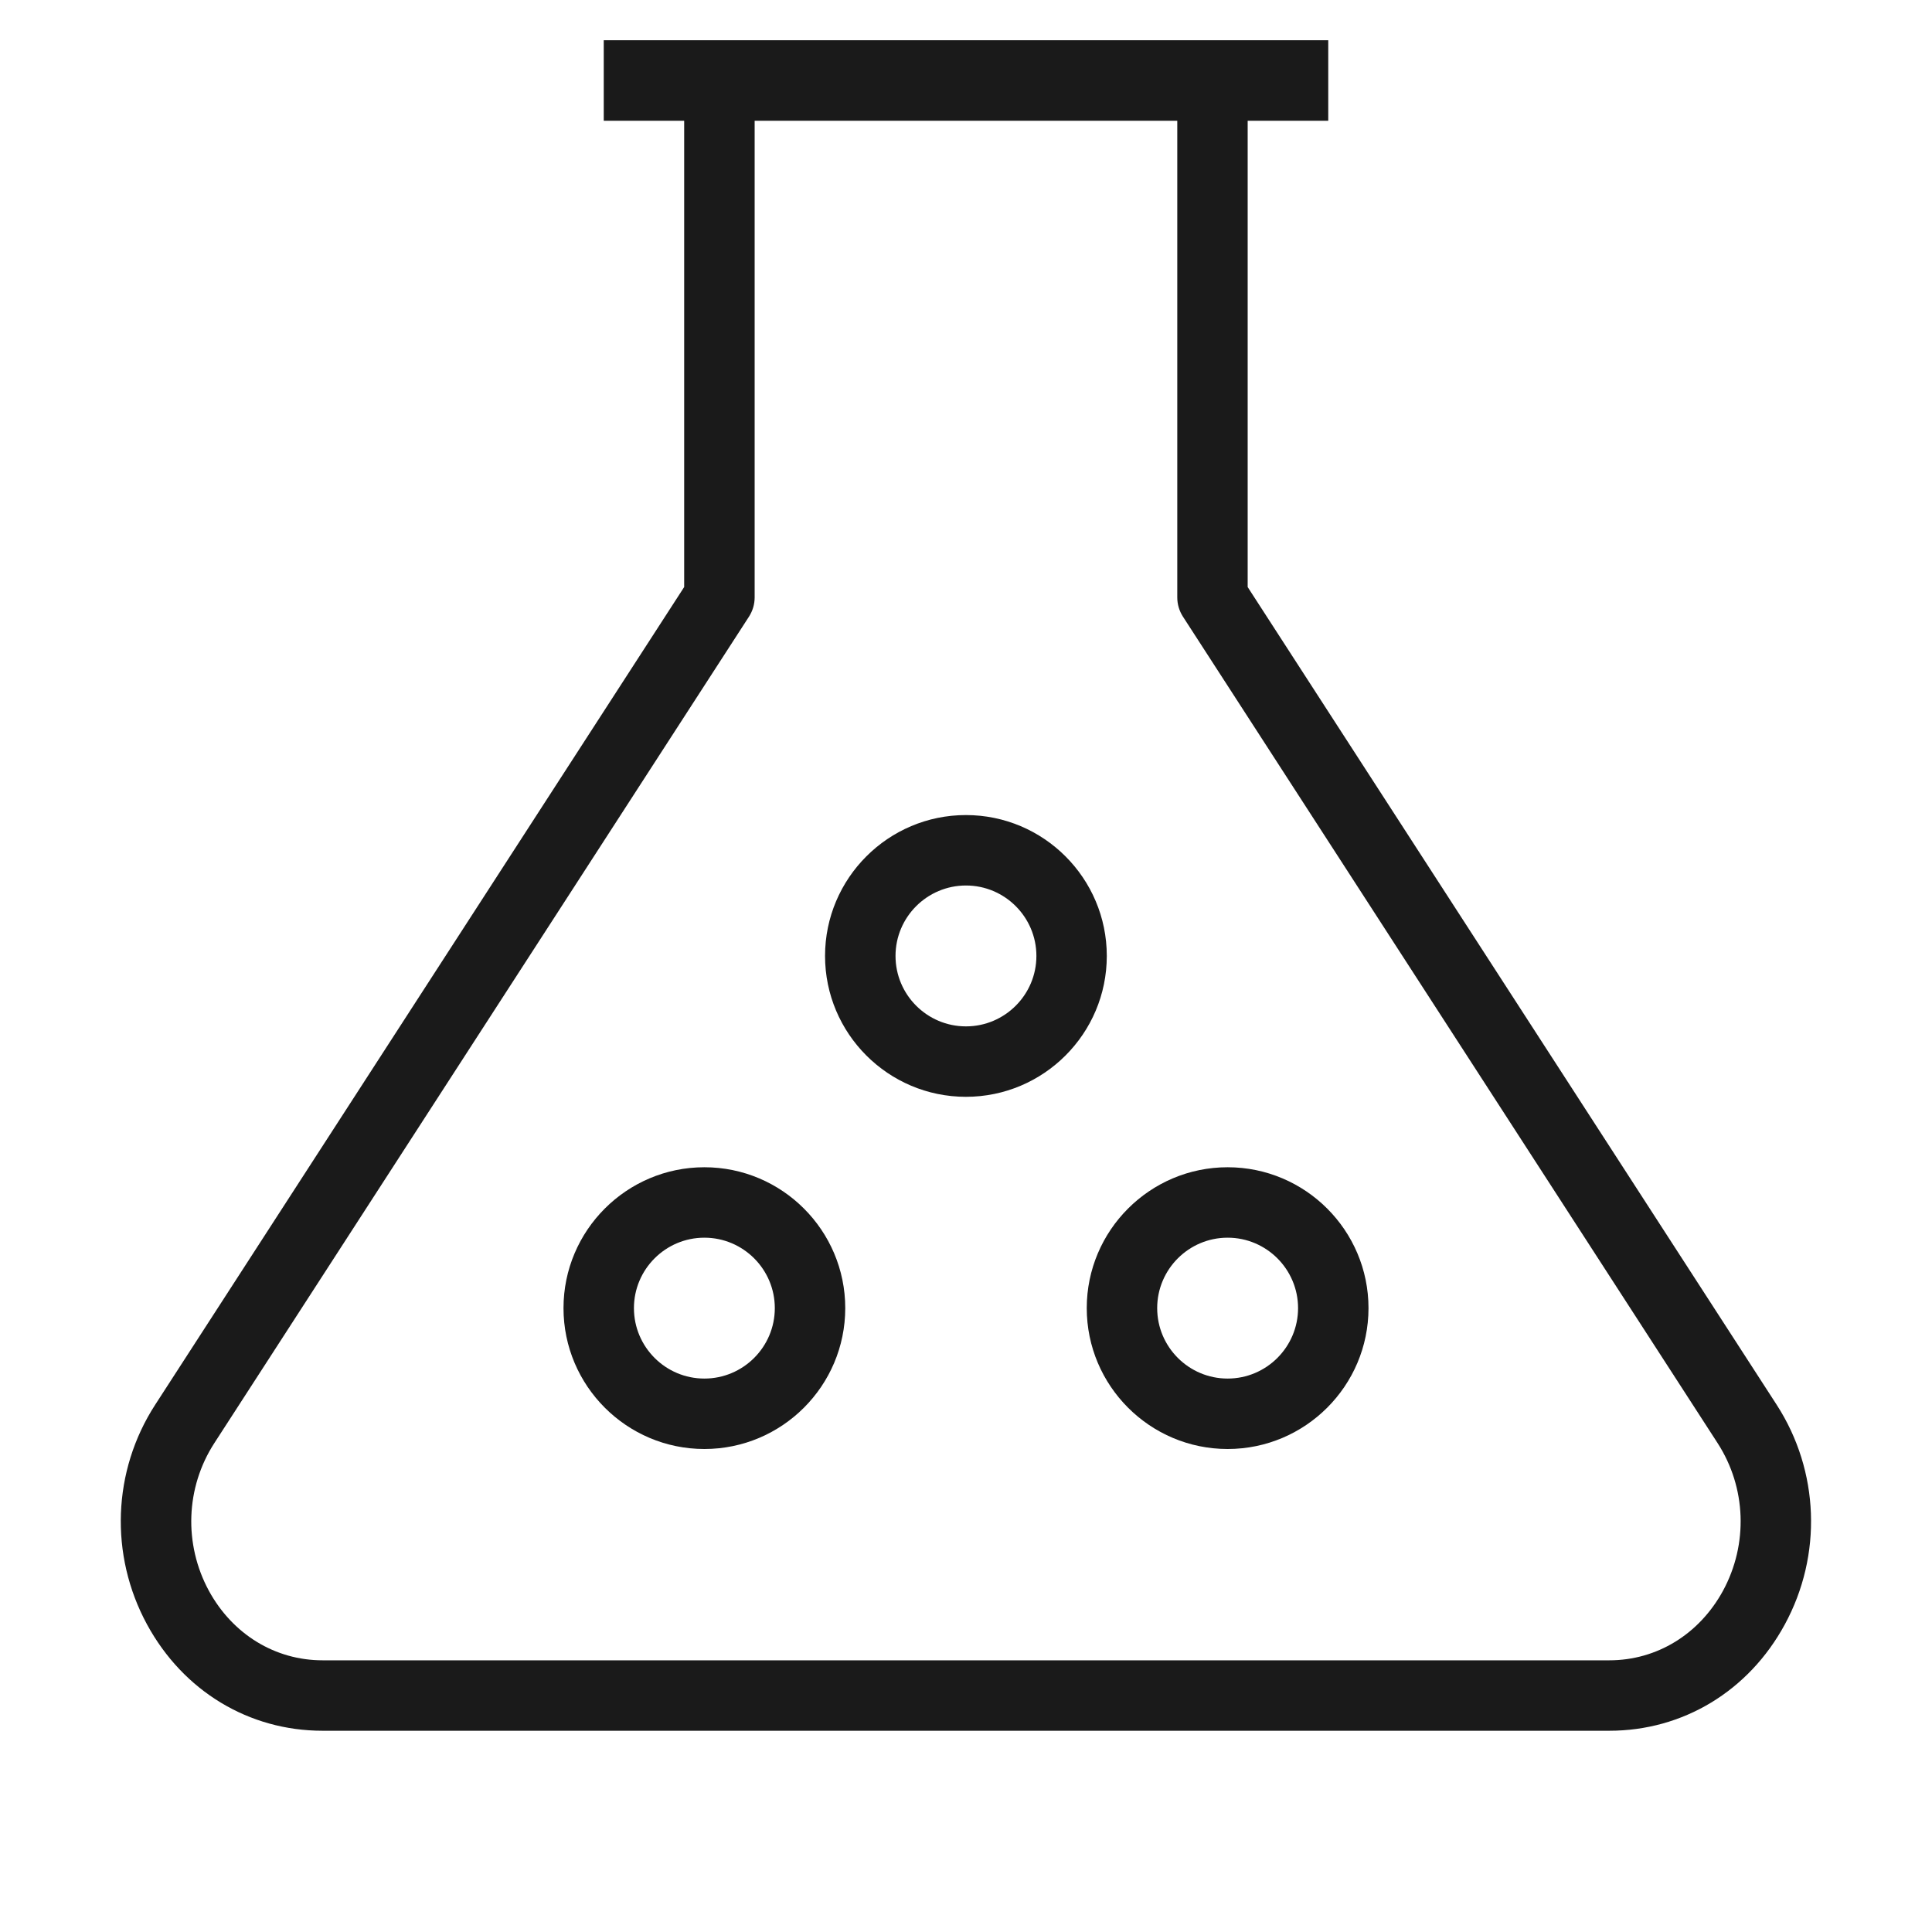
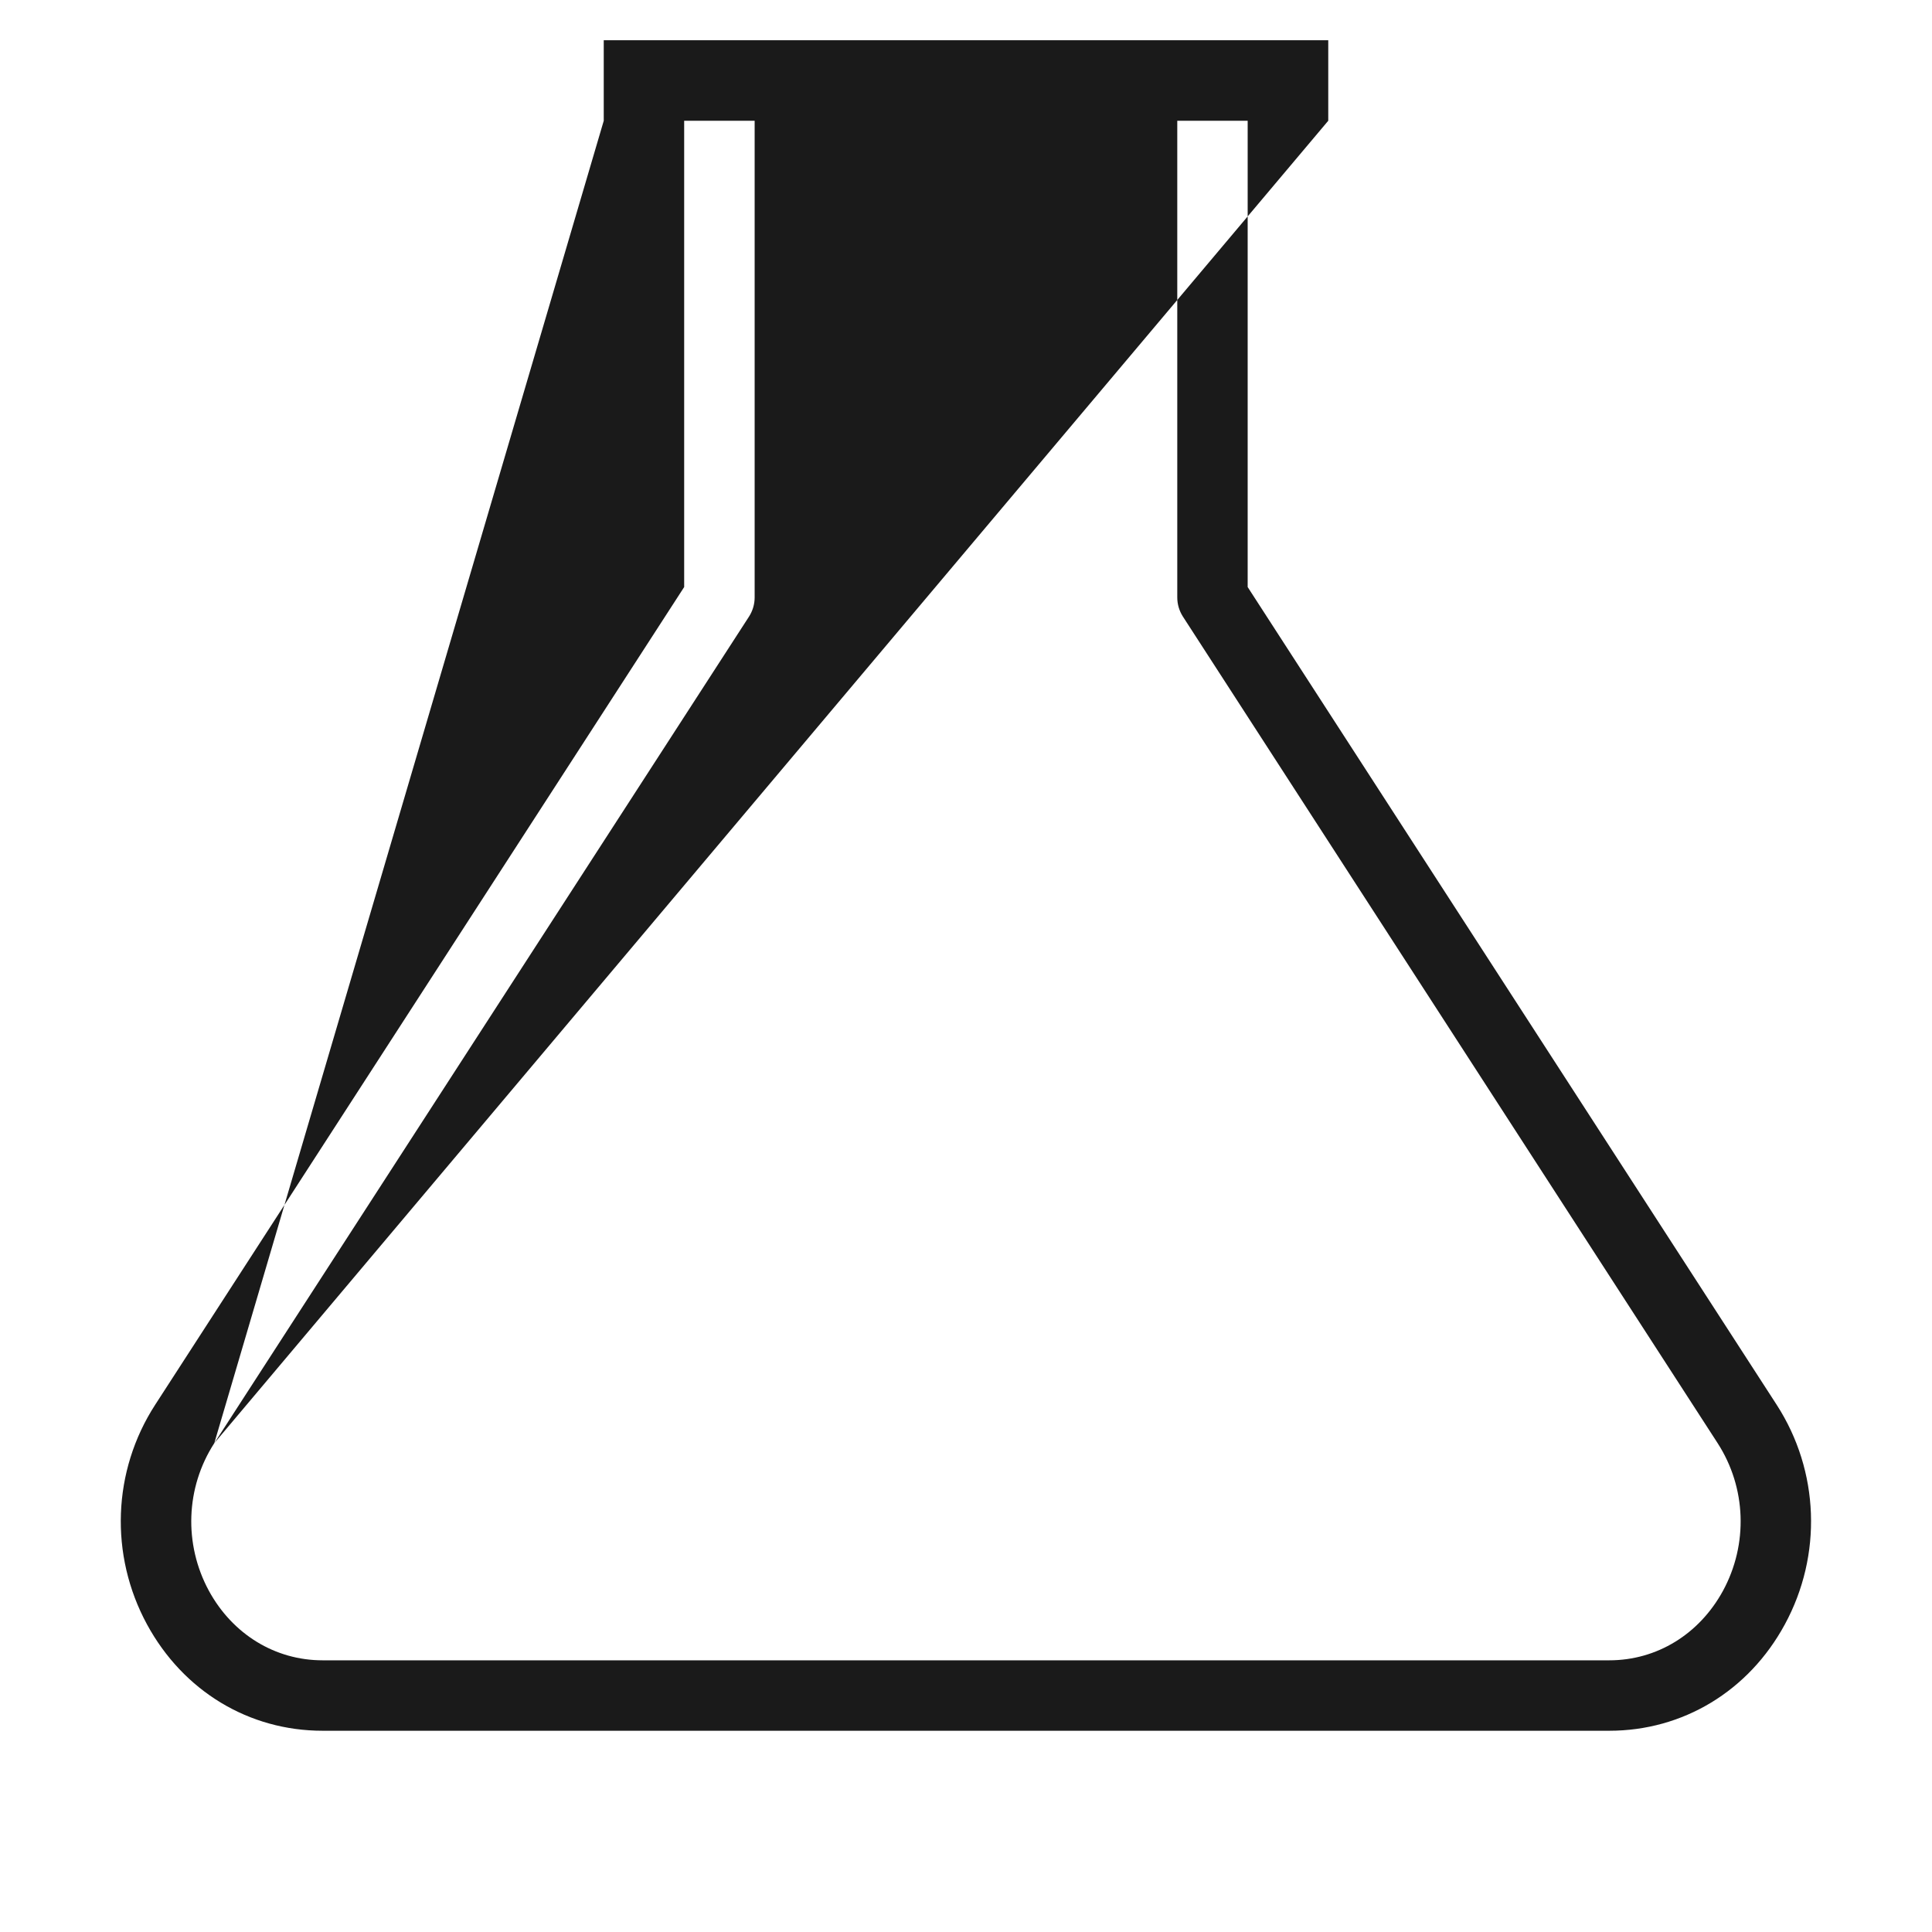
<svg xmlns="http://www.w3.org/2000/svg" width="48" height="48" viewBox="0 0 48 48" fill="none">
-   <path fill-rule="evenodd" clip-rule="evenodd" d="M8.014 43H39.983C41.813 43 43.444 42.015 44.342 40.361C45.28 38.637 45.203 36.546 44.142 34.903L30.998 14.585V6.089C30.998 6.089 30.998 4.139 30.998 3H29H19H16.998C16.998 5.089 16.998 6.089 16.998 6.089V14.585L3.854 34.903C2.793 36.544 2.716 38.636 3.654 40.361C4.554 42.015 6.183 43 8.014 43ZM5.324 35.855L18.609 15.319C18.7 15.177 18.749 15.012 18.749 14.844V3H29.249V14.844C29.249 15.012 29.298 15.177 29.389 15.319L42.673 35.853C43.385 36.956 43.438 38.362 42.806 39.525C42.216 40.604 41.163 41.25 39.983 41.25H8.014C6.835 41.25 5.781 40.604 5.191 39.525C4.561 38.364 4.612 36.957 5.324 35.855ZM33 3L15 3V1L33 1V3Z" fill="#1A1A1A" />
-   <path fill-rule="evenodd" clip-rule="evenodd" d="M23.998 27.25C25.929 27.25 27.498 25.68 27.498 23.75C27.498 21.82 25.929 20.25 23.998 20.25C22.068 20.25 20.498 21.82 20.498 23.75C20.498 25.68 22.068 27.25 23.998 27.25ZM23.999 22C24.965 22 25.749 22.786 25.749 23.75C25.749 24.714 24.965 25.5 23.999 25.5C23.033 25.5 22.249 24.714 22.249 23.75C22.249 22.786 23.033 22 23.999 22Z" fill="#1A1A1A" />
-   <path fill-rule="evenodd" clip-rule="evenodd" d="M30.5 36C32.43 36 34 34.43 34 32.5C34 30.57 32.43 29 30.5 29C28.57 29 27 30.57 27 32.5C27 34.43 28.57 36 30.5 36ZM30.5 30.75C31.466 30.75 32.25 31.536 32.25 32.5C32.25 33.464 31.466 34.25 30.5 34.25C29.534 34.25 28.75 33.464 28.75 32.5C28.75 31.536 29.534 30.75 30.5 30.75Z" fill="#1A1A1A" />
-   <path fill-rule="evenodd" clip-rule="evenodd" d="M17.5 36C19.43 36 21 34.43 21 32.5C21 30.57 19.43 29 17.5 29C15.57 29 14 30.57 14 32.5C14 34.43 15.57 36 17.5 36ZM17.5 30.75C18.466 30.75 19.25 31.536 19.25 32.5C19.25 33.464 18.466 34.25 17.5 34.25C16.534 34.25 15.75 33.464 15.75 32.5C15.75 31.536 16.534 30.75 17.5 30.75Z" fill="#1A1A1A" />
+   <path fill-rule="evenodd" clip-rule="evenodd" d="M8.014 43H39.983C41.813 43 43.444 42.015 44.342 40.361C45.28 38.637 45.203 36.546 44.142 34.903L30.998 14.585V6.089C30.998 6.089 30.998 4.139 30.998 3H29H19H16.998C16.998 5.089 16.998 6.089 16.998 6.089V14.585L3.854 34.903C2.793 36.544 2.716 38.636 3.654 40.361C4.554 42.015 6.183 43 8.014 43ZM5.324 35.855L18.609 15.319C18.7 15.177 18.749 15.012 18.749 14.844V3H29.249V14.844C29.249 15.012 29.298 15.177 29.389 15.319L42.673 35.853C43.385 36.956 43.438 38.362 42.806 39.525C42.216 40.604 41.163 41.25 39.983 41.25H8.014C6.835 41.25 5.781 40.604 5.191 39.525C4.561 38.364 4.612 36.957 5.324 35.855ZL15 3V1L33 1V3Z" fill="#1A1A1A" />
</svg>